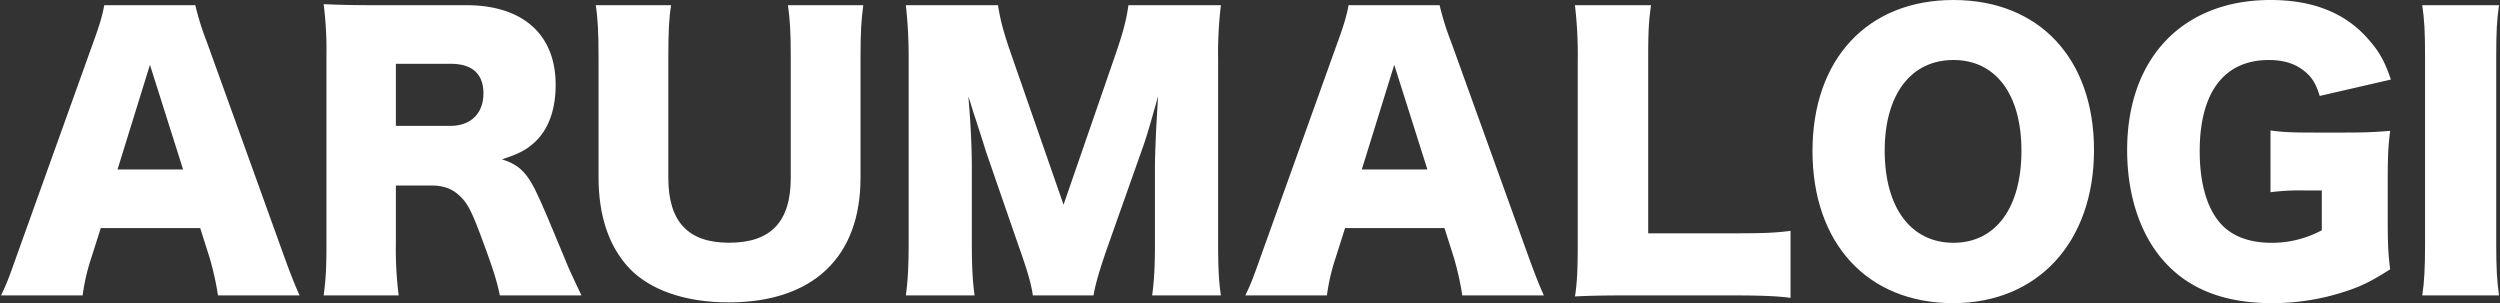
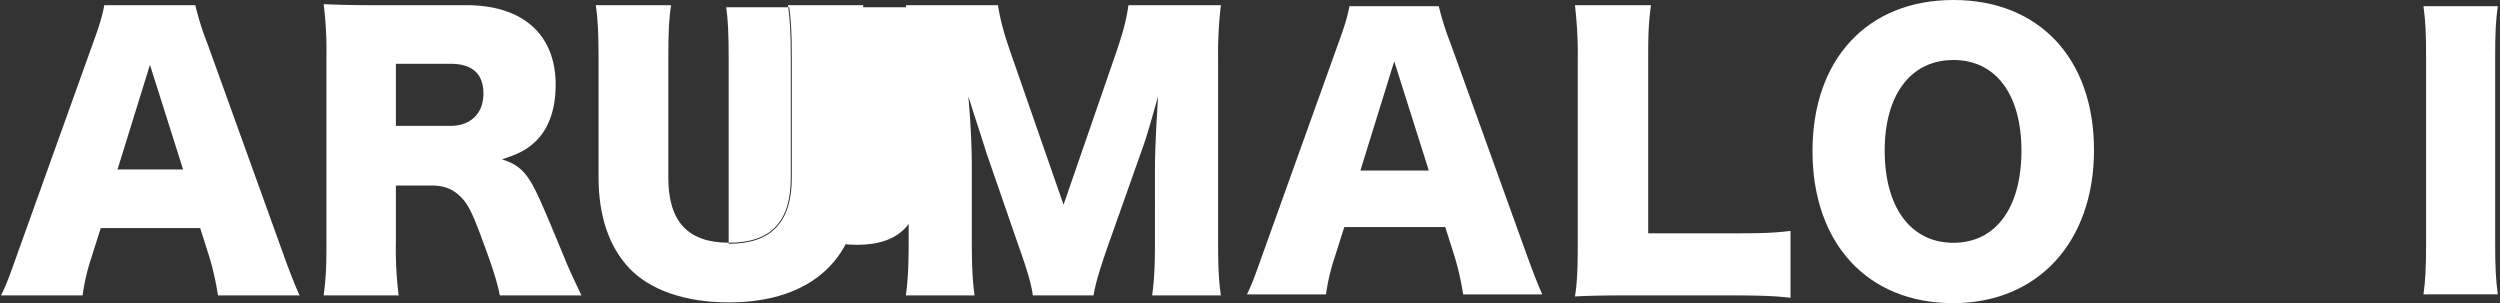
<svg xmlns="http://www.w3.org/2000/svg" viewBox="0 0 1204 146">
  <rect x="0" y="0" width="1204" height="146" fill="#333333" stroke="none" />
  <path d="M105.4,141.768a135.568,135.568,0,0,0-3.976-17.786l-4.65-14.638H48.163l-4.647,14.628a97.579,97.579,0,0,0-4.159,17.8H1.286c2.277-4.644,3.8-8.7,7.73-19.83L45.3,20.805c3.01-8.194,4.478-13.091,5.326-17.813H93.663A133.949,133.949,0,0,0,99.3,20.812l36.453,101.129c3.147,8.78,5.689,15.279,7.755,19.827ZM55.914,82.12H88.859L72.212,29.548Z" fill="#fff" />
  <path d="M93.27,3.492a134.978,134.978,0,0,0,5.558,17.483l36.455,101.134c2.993,8.349,5.44,14.641,7.452,19.159H105.822a134.355,134.355,0,0,0-3.924-17.447l-4.536-14.28-.222-.7H47.8l-.222.7-4.533,14.273a98.163,98.163,0,0,0-4.12,17.454H2.084c2.1-4.385,3.67-8.585,7.4-19.159L45.771,20.981c2.936-7.99,4.41-12.861,5.274-17.489H93.27M55.236,82.62H89.542l-.412-1.3L73.17,30.92l-.964-3.042-.945,3.048-15.624,50.4-.4,1.3M94.056,2.492H50.209c-.84,4.872-2.352,9.912-5.376,18.144L8.545,121.771C4.513,133.2,3,137.228.481,142.268H39.793a96.824,96.824,0,0,1,4.2-18.144l4.536-14.28H96.408l4.537,14.28a136.389,136.389,0,0,1,4.031,18.144h39.312c-2.184-4.705-4.872-11.592-8.064-20.5L99.768,20.636A134.116,134.116,0,0,1,94.056,2.492ZM56.593,81.62l15.624-50.4,15.96,50.4Z" fill="#fff" />
  <path d="M241.133,141.768c-1.151-5.914-3.541-13.471-8.177-25.883-5.392-14.658-7.475-18.633-11.73-22.377-3.513-3.178-7.783-4.66-13.434-4.66H190.156V116.9a178.621,178.621,0,0,0,1.275,24.868H156.449c.939-7.315,1.275-12.343,1.275-24.7V26.684a180.577,180.577,0,0,0-1.275-24.169c6.948.31,13.055.477,24.463.477h43.68c27.014,0,42.507,13.779,42.507,37.8,0,11.9-3.282,21.047-9.755,27.189-4.15,3.818-7.542,5.6-15.771,8.288l-1.485.484,1.49.468c8.5,2.667,12.261,6.58,17.5,18.208,2.3,4.895,4.371,9.878,10.532,24.67l1.895,4.549c1.7,4.321,3.5,8.128,7.075,15.713l.662,1.4ZM190.156,61.12h26.708c10.153,0,16.46-6.178,16.46-16.124,0-9.669-5.634-14.78-16.292-14.78H190.156Z" fill="#fff" />
  <path d="M157.016,3.04c6.717.294,12.8.452,23.9.452H224.6c26.7,0,42.007,13.6,42.007,37.3,0,11.757-3.229,20.783-9.588,26.816-4.093,3.765-7.445,5.525-15.594,8.185l-2.969.97,2.98.935c8.331,2.614,12.027,6.469,17.2,17.95,2.287,4.879,4.362,9.86,10.521,24.646l1.886,4.527c1.707,4.346,3.507,8.159,7.092,15.754l.325.689h-36.91c-1.186-5.882-3.578-13.4-8.118-25.554C228,100.956,225.89,96.946,221.567,93.142c-3.616-3.271-7.993-4.794-13.775-4.794H189.656V116.9a180.69,180.69,0,0,0,1.208,24.368H157.017c.887-7.04,1.207-12.135,1.207-24.2V26.684A182.057,182.057,0,0,0,157.016,3.04m32.64,58.58h27.208c10.461,0,16.96-6.37,16.96-16.624,0-10-5.807-15.28-16.792-15.28H189.656v31.9M155.88,1.988a179.032,179.032,0,0,1,1.344,24.7v90.384c0,12.432-.336,17.472-1.344,25.2H192a177.032,177.032,0,0,1-1.344-25.368V89.348h17.136c5.376,0,9.576,1.344,13.1,4.536,4.2,3.7,6.216,7.56,11.592,22.176,5.208,13.943,7.224,20.832,8.231,26.208h39.312c-4.2-8.9-6.215-13.1-8.063-17.809-7.561-18.143-9.913-23.855-12.433-29.231-5.376-11.928-9.239-15.792-17.807-18.48,8.232-2.688,11.76-4.536,15.96-8.4C264.24,62.132,267.6,52.724,267.6,40.8c0-24.192-15.791-38.3-43.007-38.3h-43.68c-11.424,0-17.64-.168-25.032-.5ZM190.656,60.62V30.72h26.376c10.416,0,15.792,4.872,15.792,14.28,0,9.576-6.048,15.624-15.96,15.624Z" fill="#fff" />
  <path d="M350.927,145.127c-20.626,0-37.5-5.792-47.518-16.308-9.718-10.388-14.647-25.026-14.647-43.5V27.86c0-11.78-.355-18.843-1.26-24.868h35.119c-.927,5.992-1.258,12.624-1.258,24.868V85.652c0,21.363,9.725,31.748,29.731,31.748,20.346,0,30.236-10.385,30.236-31.748V27.86c0-11.741-.276-17.23-1.274-24.868H415.2c-.959,7.074-1.27,13.239-1.27,24.868V85.652c0,18.911-5.522,33.711-16.412,43.988S370.952,145.127,350.927,145.127Z" fill="#fff" />
-   <path d="M414.629,3.492c-.9,6.865-1.2,13.025-1.2,24.368V85.652c0,18.768-5.469,33.445-16.255,43.624s-26.354,15.351-46.248,15.351c-20.489,0-37.235-5.736-47.15-16.147-9.631-10.295-14.515-24.817-14.515-43.164V27.86c0-11.435-.334-18.441-1.182-24.368h33.96c-.865,5.872-1.177,12.486-1.177,24.368V85.652c0,21.7,9.888,32.248,30.231,32.248,20.683,0,30.736-10.549,30.736-32.248V27.86c0-11.475-.263-16.994-1.2-24.368h34m1.145-1H379.486c1.008,7.56,1.344,12.768,1.344,25.368V85.652c0,21.168-9.576,31.248-29.736,31.248-19.656,0-29.231-10.08-29.231-31.248V27.86c0-12.432.335-19.152,1.343-25.368H286.919c1.008,6.384,1.343,13.776,1.343,25.368V85.316c0,18.816,5.04,33.432,14.785,43.848,10.08,10.584,27.047,16.463,47.88,16.463,40.487,0,63.5-21.671,63.5-59.975V27.86c0-12.1.336-18.144,1.344-25.368Z" fill="#fff" />
+   <path d="M414.629,3.492c-.9,6.865-1.2,13.025-1.2,24.368V85.652c0,18.768-5.469,33.445-16.255,43.624s-26.354,15.351-46.248,15.351V27.86c0-11.435-.334-18.441-1.182-24.368h33.96c-.865,5.872-1.177,12.486-1.177,24.368V85.652c0,21.7,9.888,32.248,30.231,32.248,20.683,0,30.736-10.549,30.736-32.248V27.86c0-11.475-.263-16.994-1.2-24.368h34m1.145-1H379.486c1.008,7.56,1.344,12.768,1.344,25.368V85.652c0,21.168-9.576,31.248-29.736,31.248-19.656,0-29.231-10.08-29.231-31.248V27.86c0-12.432.335-19.152,1.343-25.368H286.919c1.008,6.384,1.343,13.776,1.343,25.368V85.316c0,18.816,5.04,33.432,14.785,43.848,10.08,10.584,27.047,16.463,47.88,16.463,40.487,0,63.5-21.671,63.5-59.975V27.86c0-12.1.336-18.144,1.344-25.368Z" fill="#fff" />
  <path d="M555.445,141.768c.963-7.57,1.275-13.892,1.275-25.54V79.6c0-4.082.508-16.673.839-21.808.5-8.9.5-8.9.673-11.423l.318-4.771-1.845,6.543c-3.286,11.652-4.935,17.5-7,23.225l-16.3,46.035c-4.14,11.755-6.3,19.091-7.179,24.363H497.853c-.851-5.65-2.638-11.735-7.185-24.532l-15.454-44.68c-.158-.81-5.251-16.576-5.717-17.82-1.841-6.029-1.841-6.029-2.685-8.392l-1.348-3.778.38,3.993c.987,10.372,1.677,24.032,1.677,33.217v36.456c0,11.659.358,18.9,1.269,25.54H436.839a189.524,189.524,0,0,0,1.274-25.54V28.7A236.093,236.093,0,0,0,436.83,2.992H480.2c1.1,6.653,2.373,11.976,6.336,23.353l25.674,73.769,25.5-73.77c3.657-10.656,5.129-16.205,6.176-23.352h43.521A196.972,196.972,0,0,0,586.129,28.7v87.528c0,12.433.321,19.006,1.264,25.54Z" fill="#fff" />
  <path d="M586.843,3.492A199.32,199.32,0,0,0,585.629,28.7v87.528c0,12.1.3,18.664,1.189,25.04H556.012c.911-7.349,1.208-13.657,1.208-25.04V79.6c0-4.075.507-16.648.839-21.783.5-8.9.5-8.9.672-11.415l.636-9.542-2.6,9.2L556.219,48c-3.282,11.64-4.929,17.483-6.993,23.2l-16.3,46.034c-4.041,11.475-6.2,18.758-7.128,24.028H498.281c-.881-5.569-2.7-11.688-7.139-24.191L475.7,72.433c-.393-1.551-5.176-16.354-5.724-17.846-1.846-6.042-1.847-6.045-2.694-8.415l-2.7-7.556.76,7.987c.986,10.358,1.675,24,1.675,33.169v36.456c0,11.353.339,18.53,1.2,25.04h-30.81a192.879,192.879,0,0,0,1.206-25.04V28.7a238.445,238.445,0,0,0-1.225-25.208h42.384c1.089,6.489,2.4,11.845,6.288,23.017l25.2,72.408.948,2.722.942-2.724,25.033-72.41c3.6-10.475,5.086-16.034,6.134-23.013h42.526m1.129-1H543.453c-1.008,7.056-2.353,12.432-6.216,23.688L512.205,98.588l-25.2-72.408c-3.864-11.088-5.208-16.464-6.384-23.688H436.269A231.765,231.765,0,0,1,437.613,28.7v87.528c0,11.424-.336,18.48-1.344,26.04h33.1c-1.008-7.057-1.344-14.448-1.344-26.04V79.772c0-8.9-.672-22.68-1.679-33.264.839,2.352.839,2.352,2.687,8.4.5,1.344,5.544,16.968,5.712,17.808L490.2,117.4c4.536,12.767,6.384,18.984,7.224,24.864h29.232c.84-5.376,3.024-12.768,7.224-24.7l16.3-46.032c2.184-6.048,3.864-12.1,7.56-25.2-.168,2.52-.168,2.52-.673,11.424-.336,5.208-.84,17.808-.84,21.84V116.22c0,11.928-.335,18.312-1.343,26.04h33.1c-1.007-6.721-1.343-13.272-1.343-26.04V28.7a195,195,0,0,1,1.343-26.208Z" fill="#fff" />
  <path d="M704.653,141.768a135.892,135.892,0,0,0-3.976-17.786l-4.65-14.638H647.415l-4.647,14.628a97.577,97.577,0,0,0-4.158,17.8H600.539c2.275-4.641,3.8-8.693,7.73-19.83L644.555,20.805c3.01-8.191,4.477-13.089,5.326-17.813h43.035a133.962,133.962,0,0,0,5.637,17.821l36.453,101.128c3.147,8.777,5.689,15.277,7.755,19.827ZM655.167,82.12h32.945L671.465,29.548Z" fill="#fff" />
-   <path d="M692.523,3.492a134.67,134.67,0,0,0,5.558,17.483l36.454,101.134c2.992,8.346,5.44,14.638,7.453,19.159H705.075a134.523,134.523,0,0,0-3.925-17.447l-4.536-14.28-.222-.7H647.049l-.221.7-4.534,14.274a98.083,98.083,0,0,0-4.119,17.453H601.337c2.1-4.382,3.669-8.582,7.4-19.159L645.023,20.981c2.935-7.988,4.409-12.859,5.274-17.489h42.226M654.488,82.62H688.8l-.412-1.3-15.96-50.4-.964-3.042-.945,3.048L654.9,81.326l-.4,1.3M693.309,2.492H649.461c-.84,4.872-2.352,9.912-5.376,18.144L607.8,121.771c-4.033,11.425-5.544,15.457-8.065,20.5h39.313a96.745,96.745,0,0,1,4.2-18.144l4.536-14.28h47.88l4.536,14.28a136.392,136.392,0,0,1,4.032,18.144h39.312c-2.184-4.7-4.872-11.592-8.065-20.5L699.021,20.636A134.071,134.071,0,0,1,693.309,2.492ZM655.845,81.62l15.624-50.4,15.96,50.4Z" fill="#fff" />
  <path d="M861.816,142.874c-6.132-.785-14.148-1.106-27.388-1.106H783.357c-10.539,0-17.638.137-24.269.472.885-5.506,1.249-12.545,1.249-24V29.54a204.737,204.737,0,0,0-1.279-26.548h35.488c-1.113,8.422-1.274,13.276-1.274,26.044v83.828h41.156c13.928,0,19.708-.156,27.388-1.11Z" fill="#fff" />
  <path d="M793.976,3.492c-1.05,8.107-1.2,13.038-1.2,25.544v84.328h41.656c13.612,0,19.455-.148,26.888-1.045v29.988c-6.081-.736-14.027-1.039-26.888-1.039H783.357c-10.223,0-17.215.129-23.68.442.82-5.444,1.16-12.4,1.16-23.466V29.54a207.731,207.731,0,0,0-1.215-26.048h34.354m1.141-1H758.493a203.525,203.525,0,0,1,1.344,27.048v88.7c0,11.256-.336,18.648-1.344,24.527,6.384-.335,13.271-.5,24.864-.5h51.071c13.441,0,21.672.336,27.888,1.175V111.187c-7.895,1.009-13.607,1.177-27.888,1.177H793.772V29.036C793.772,15.936,793.941,11.228,795.117,2.492Z" fill="#fff" />
  <path d="M940.6,145.5c-40.825,0-67.2-28.556-67.2-72.748C873.4,28.862,899.844.5,940.77.5c20.13,0,37.066,6.732,48.985,19.46s18.218,30.807,18.218,52.284c0,21.635-6.395,40.02-18.5,53.169S960.488,145.5,940.6,145.5Zm.168-117.1c-20.722,0-33.6,16.929-33.6,44.18,0,27.666,12.873,44.852,33.6,44.852,20.516,0,33.26-17.186,33.26-44.852,0-27.251-12.742-44.18-33.258-44.18Z" fill="#fff" />
  <path d="M940.77,1c19.985,0,36.8,6.673,48.62,19.3s18.083,30.594,18.083,51.942c0,21.507-6.349,39.776-18.362,52.831C977.118,138.107,960.344,145,940.6,145c-40.521,0-66.7-28.359-66.7-72.248,0-21.5,6.283-39.589,18.169-52.321C903.929,7.72,920.77,1,940.77,1m0,116.928c20.824,0,33.76-17.378,33.76-45.352,0-27.559-12.936-44.68-33.76-44.68-21.031,0-34.1,17.121-34.1,44.68,0,27.974,13.064,45.352,34.1,45.352M940.77,0C899.442,0,872.9,28.4,872.9,72.748c0,44.52,26.544,73.248,67.7,73.248,40.824,0,67.871-29.4,67.871-73.752C1008.473,28.228,982.1,0,940.77,0Zm0,116.928c-20.5,0-33.1-16.968-33.1-44.352,0-27.048,12.6-43.68,33.1-43.68,20.328,0,32.76,16.464,32.76,43.68C973.53,100.128,961.1,116.928,940.77,116.928Z" fill="#fff" />
-   <path d="M1094.152,145.5c-21.208,0-37.875-6-49.539-17.828-12.692-12.69-19.681-32.373-19.681-55.424,0-21.561,6.4-39.661,18.51-52.344S1072.86.5,1093.48.5c21.074,0,36.665,6.48,47.662,19.81,4.361,5.007,7,9.822,9.649,17.631l-33.283,7.668c-1.824-5.8-3.909-9.052-7.594-11.9-4.423-3.572-10.076-5.312-17.274-5.312-21.772,0-33.763,15.75-33.763,44.348,0,15.723,3.589,27.981,10.378,35.448,5.524,6.042,14.017,9.236,24.561,9.236a50.964,50.964,0,0,0,24.588-6.1l.273-.139V91.232h-8.565A109.938,109.938,0,0,0,1093.98,92V63.4c5.846.768,9.886.937,21.508.937h13.44c7.785,0,14.157-.133,21.6-.787a164.025,164.025,0,0,0-1.1,22.3v18.816c0,11.876.166,17.209,1.139,24.78-8.778,5.573-13.325,7.817-20.957,10.362A111.9,111.9,0,0,1,1094.152,145.5Z" fill="#fff" />
-   <path d="M1093.48,1c20.916,0,36.38,6.421,47.294,19.649,4.207,4.83,6.8,9.5,9.364,16.929l-32.294,7.44c-1.825-5.633-3.942-8.86-7.608-11.692-4.523-3.654-10.279-5.43-17.6-5.43-22.1,0-34.263,15.928-34.263,44.848,0,15.849,3.633,28.223,10.51,35.787,5.62,6.147,14.241,9.4,24.929,9.4a51.439,51.439,0,0,0,24.815-6.157l.546-.279V90.732h-9.065a112.136,112.136,0,0,0-15.632.706V63.976c5.577.709,9.737.868,21.008.868h13.44c7.584,0,13.829-.126,21.028-.735a167.127,167.127,0,0,0-1.028,21.743v18.816c0,11.735.162,17.1,1.1,24.528-8.562,5.423-13.071,7.636-20.583,10.14a111.392,111.392,0,0,1-35.3,5.66c-21.365,0-37.453-5.783-49.188-17.684-12.6-12.594-19.532-32.151-19.532-55.068,0-21.43,6.353-39.41,18.372-52S1073,1,1093.48,1m0-1c-42.336,0-69.048,28.056-69.048,72.24,0,23.016,7.056,43.008,19.825,55.776,11.927,12.1,28.559,17.976,49.895,17.976a112.253,112.253,0,0,0,35.616-5.712c7.56-2.52,12.1-4.7,21.336-10.584-1.008-7.728-1.176-13.1-1.176-25.032V85.852c0-10.92.336-16.464,1.176-22.848-7.392.672-13.608.84-22.176.84h-13.44c-11.76,0-15.792-.168-22.008-1.008V92.572a107.644,107.644,0,0,1,16.632-.84h8.065v19.152a50.351,50.351,0,0,1-24.361,6.048c-10.584,0-18.815-3.192-24.191-9.072-6.721-7.392-10.248-19.488-10.248-35.112,0-28.224,11.759-43.848,33.263-43.848,7.056,0,12.6,1.68,16.968,5.208,3.7,2.856,5.712,6.048,7.56,12.1l34.272-7.9c-2.688-8.064-5.376-13.1-9.912-18.312C1130.44,6.556,1114.48,0,1093.48,0Z" fill="#fff" />
  <path d="M1167.14,141.768c.908-6.166,1.263-13.084,1.263-24.364V27.356c0-12.436-.335-17.373-1.271-24.364h35.81c-.969,6.815-1.266,12.646-1.266,24.364V117.4c0,11.269.322,17.53,1.268,24.364Z" fill="#fff" />
-   <path d="M1202.367,3.492c-.908,6.6-1.191,12.447-1.191,23.864V117.4c0,10.982.305,17.222,1.2,23.864h-34.654c.85-6.05,1.186-12.9,1.186-23.864V27.356c0-12.126-.318-17.141-1.2-23.864h34.665m1.152-1h-36.96c1.008,7.392,1.344,12.264,1.344,24.864V117.4c0,11.256-.336,18.311-1.344,24.864h36.96c-1.008-7.057-1.343-13.272-1.343-24.864V27.356C1202.182,15.092,1202.517,9.38,1203.525,2.492Z" fill="#fff" />
</svg>